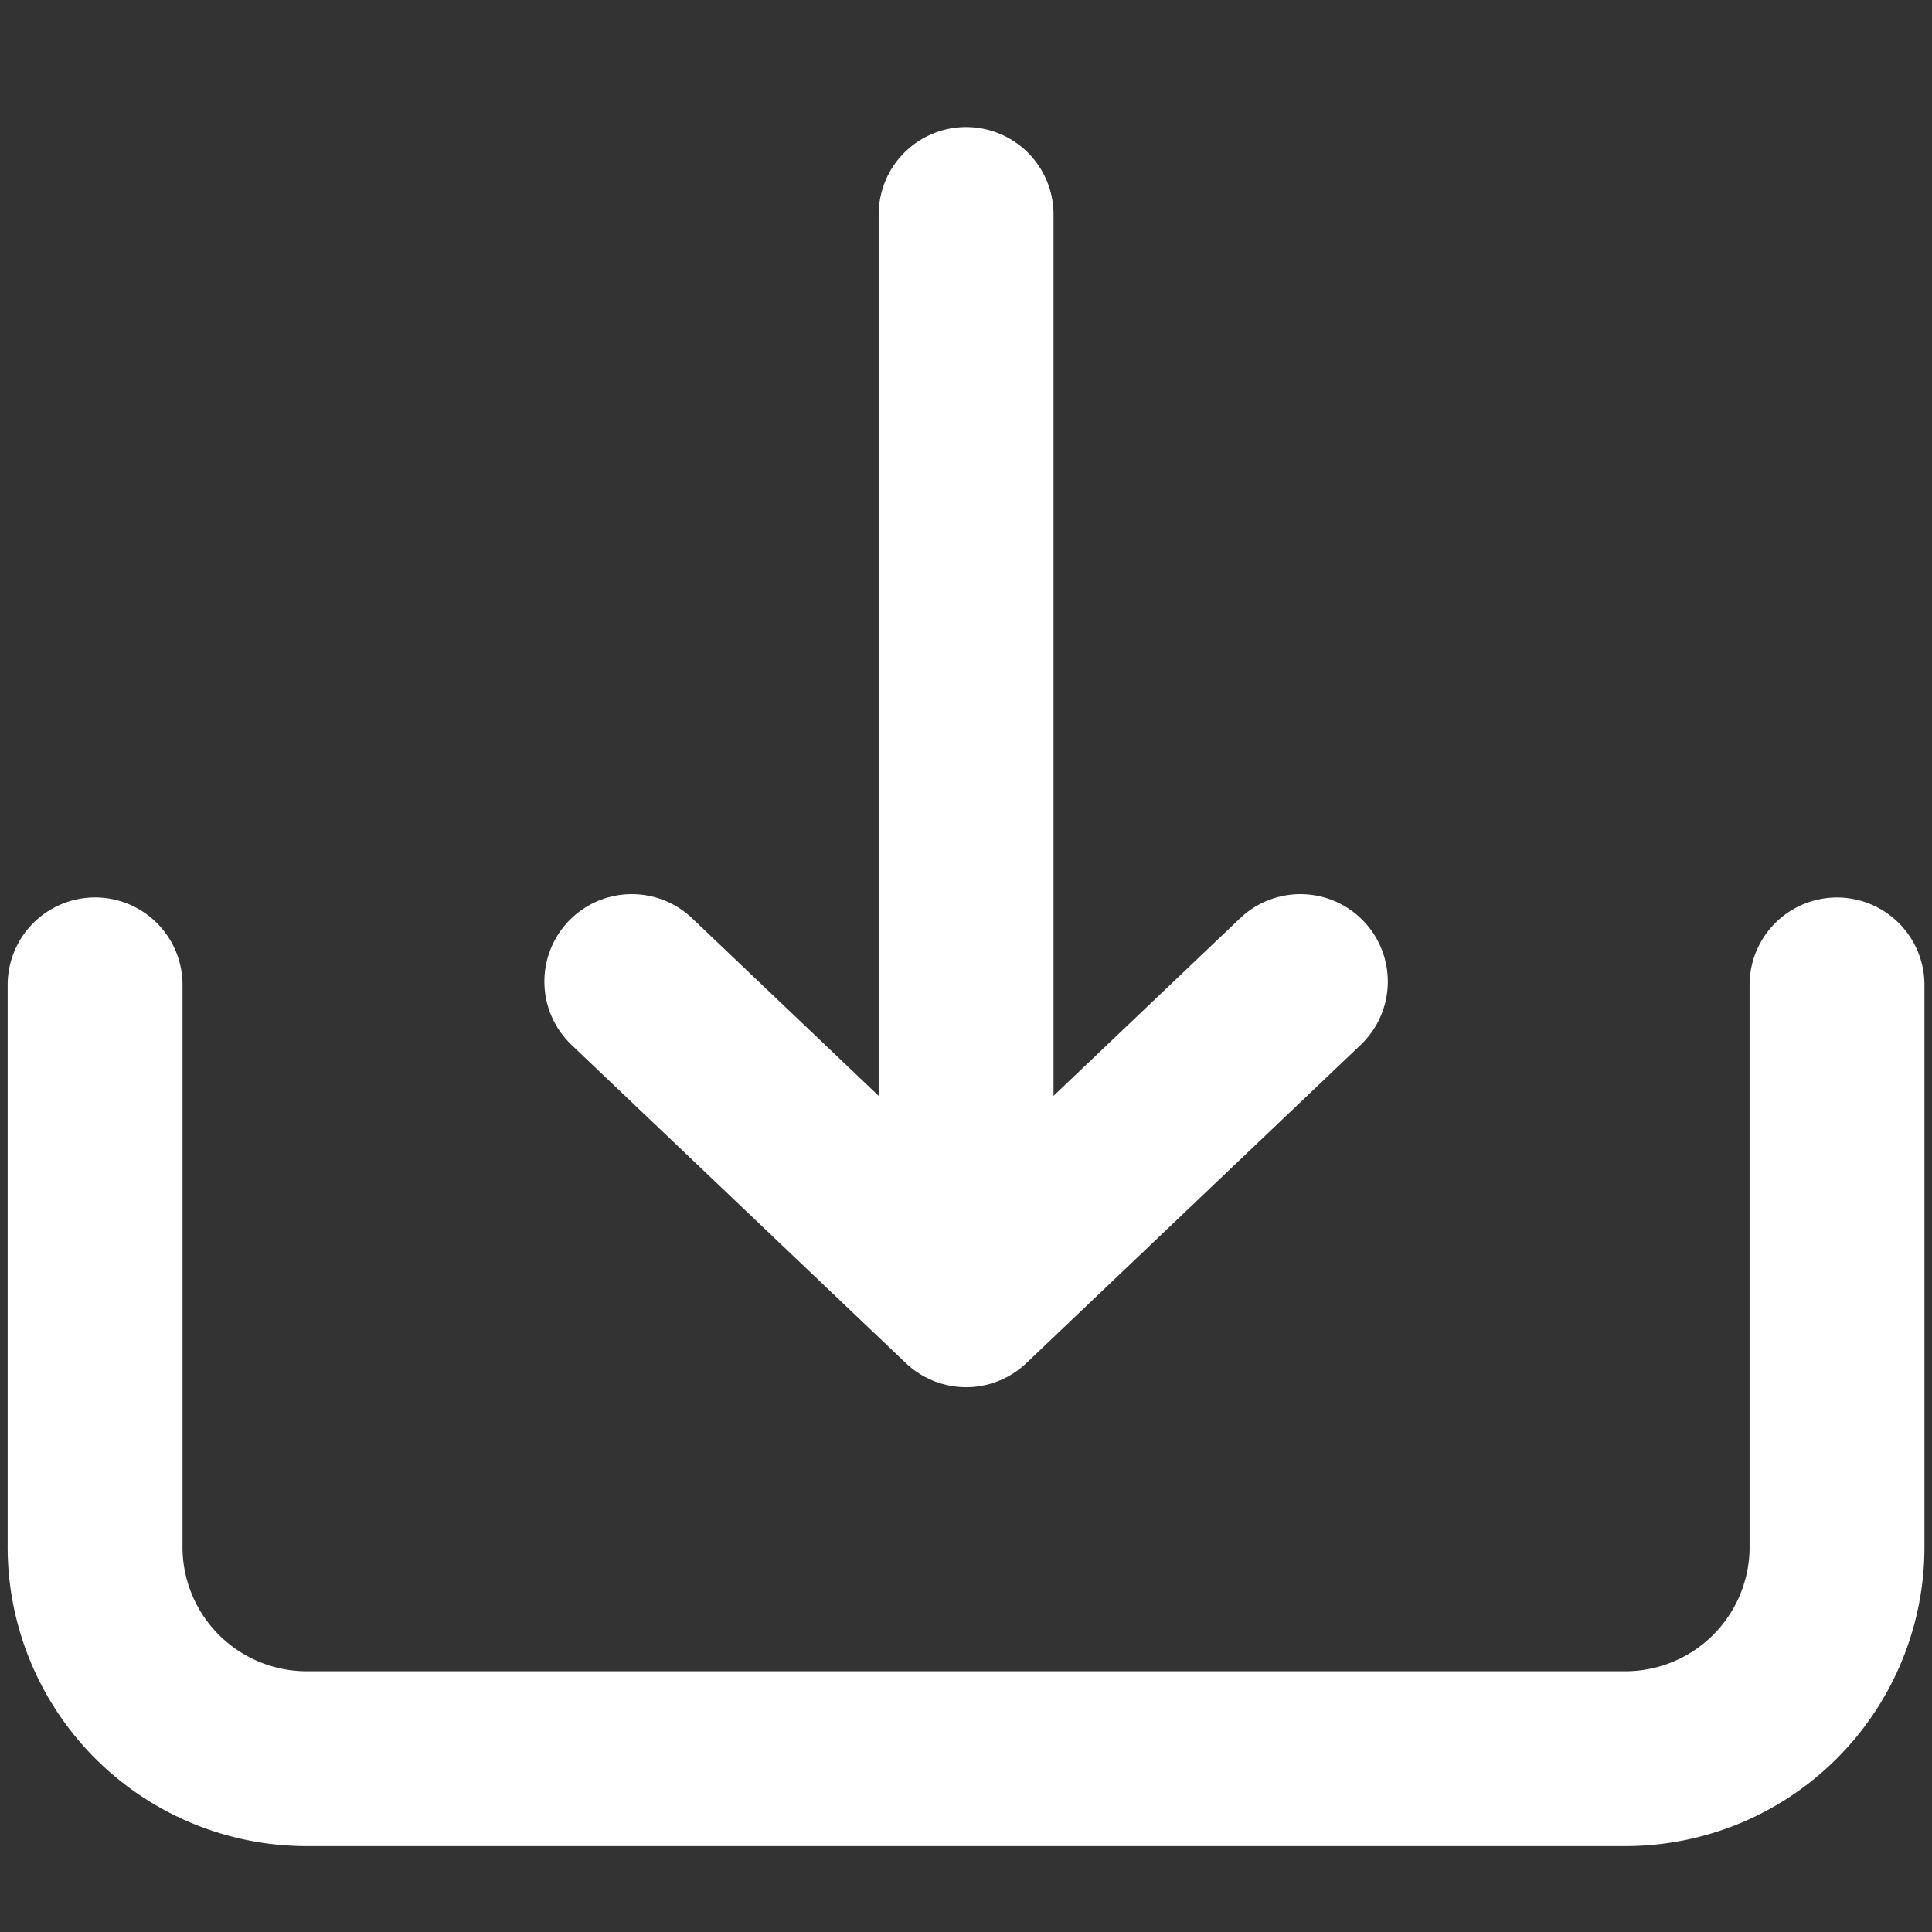
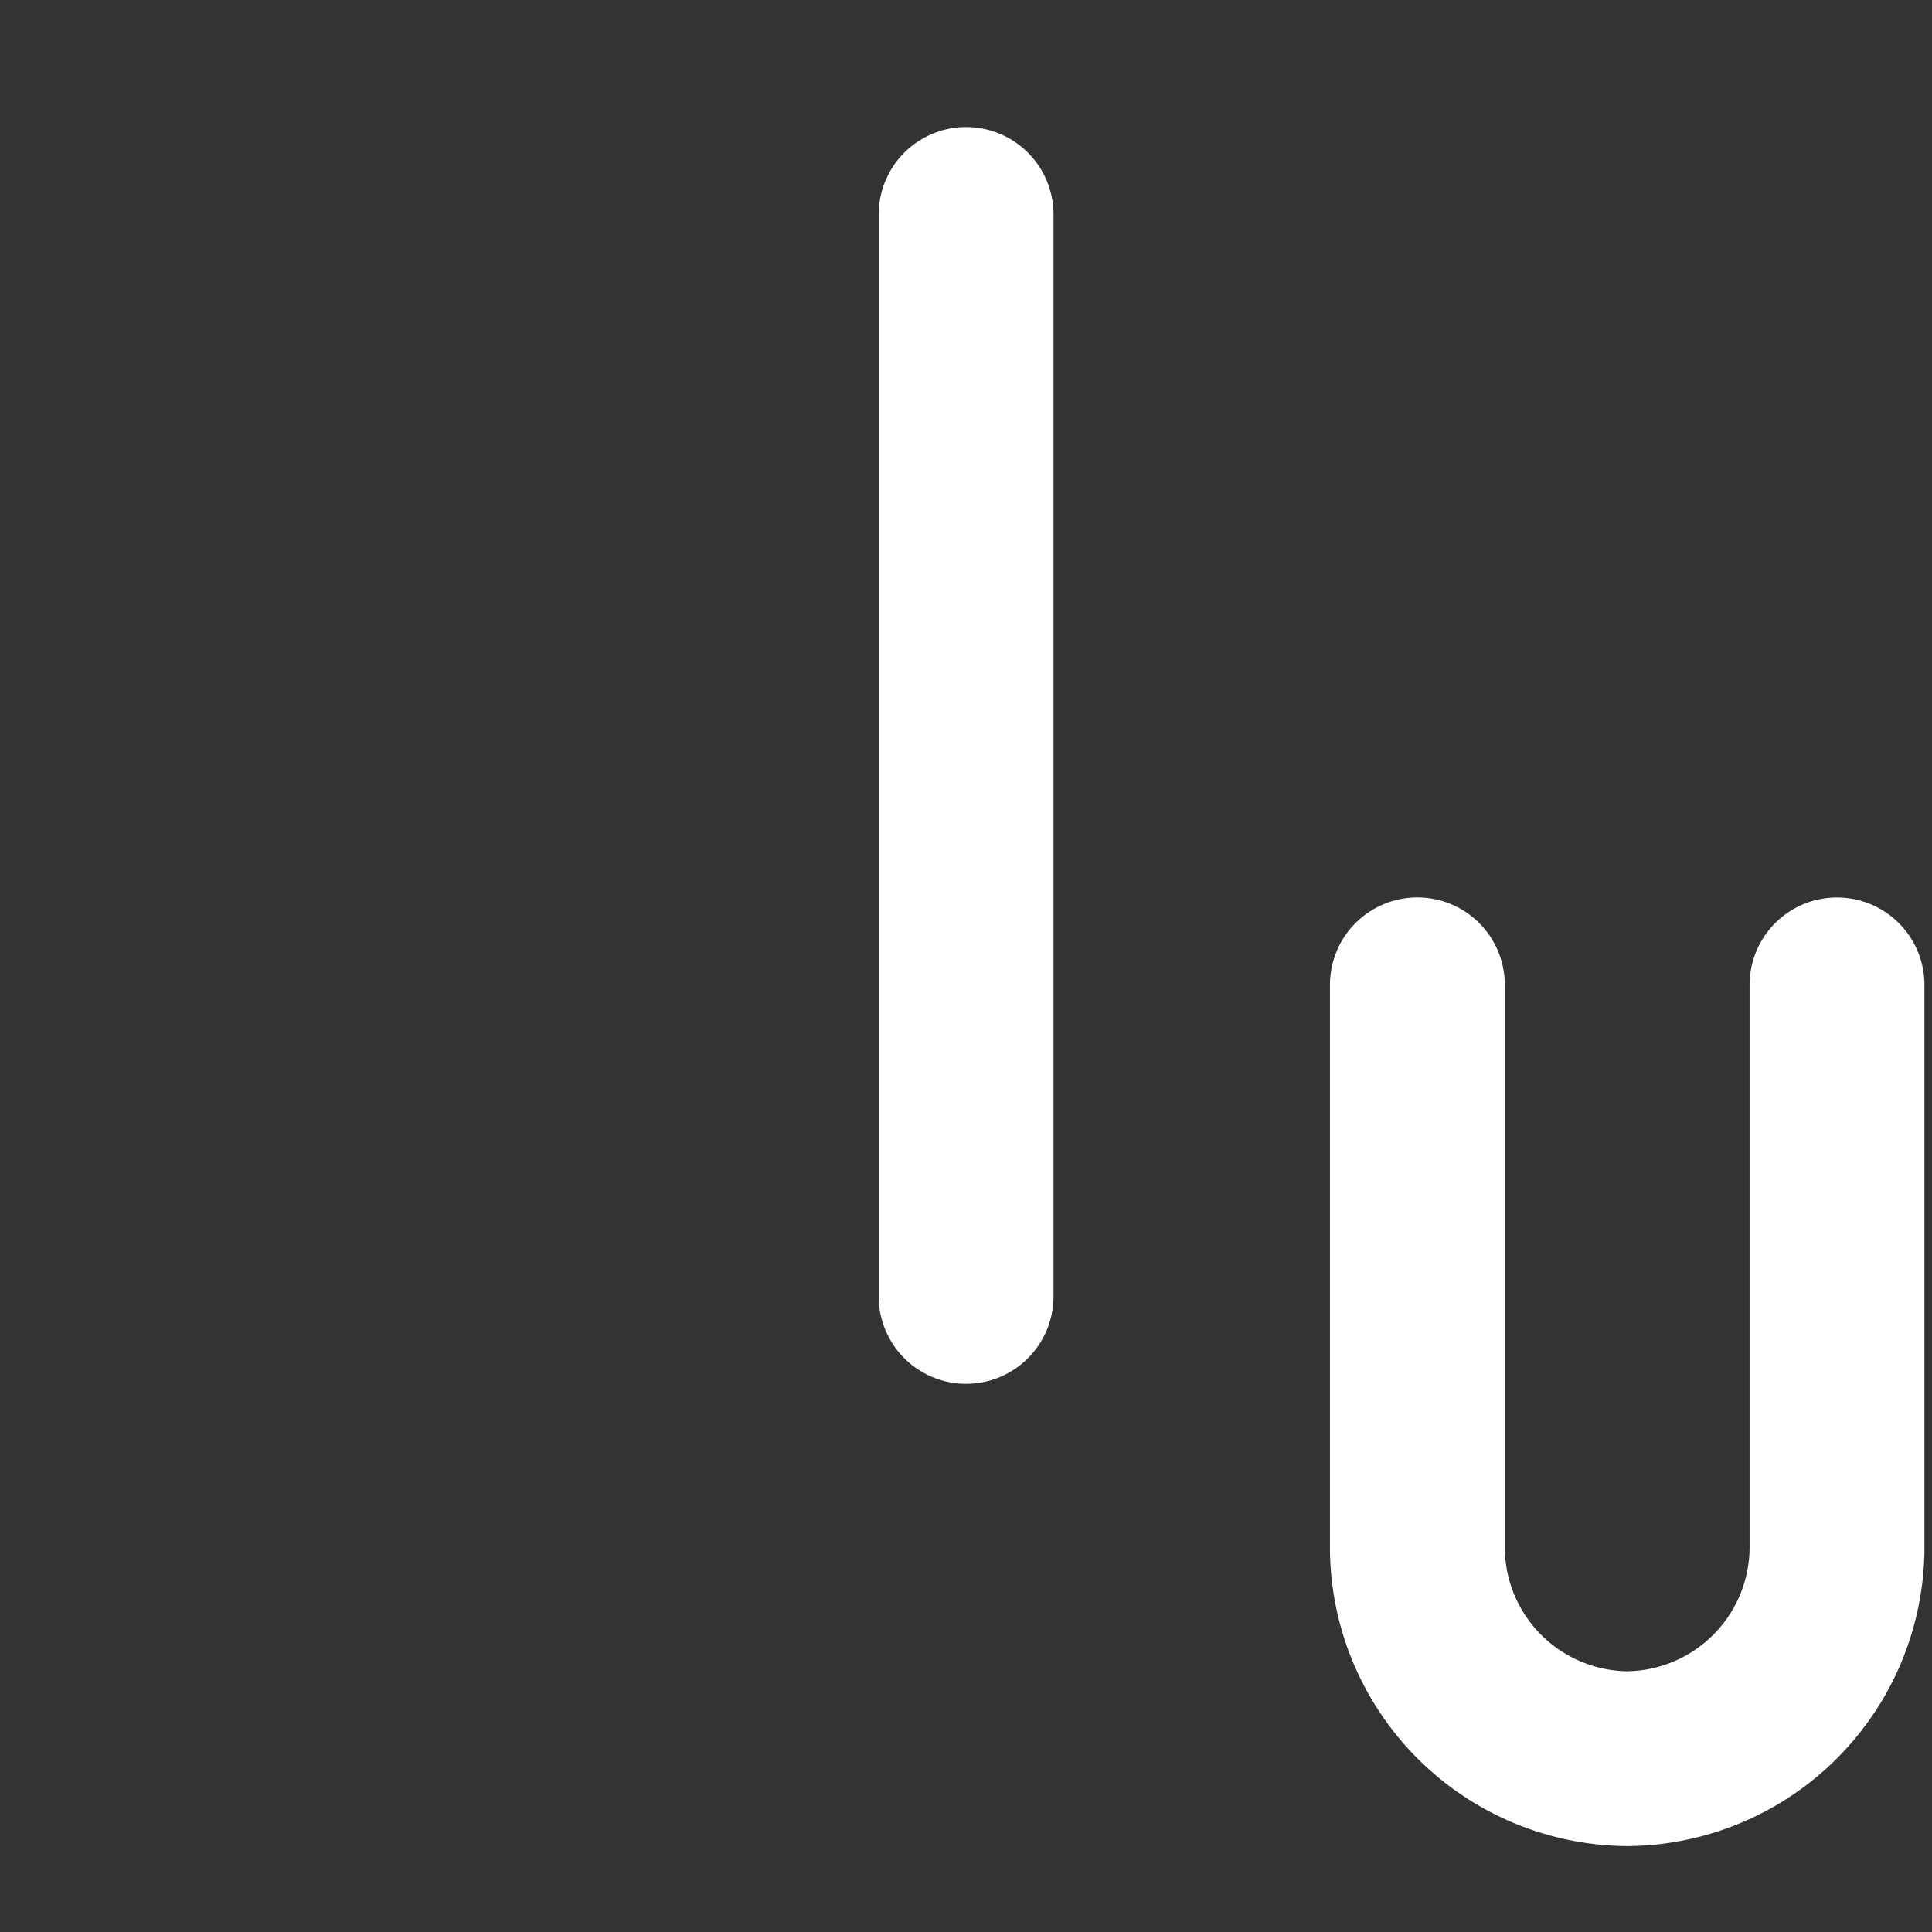
<svg xmlns="http://www.w3.org/2000/svg" viewBox="0 0 402.52 402.52">
  <rect x="0" y="0" width="402.52" height="402.52" fill="#333333" stroke="none" />
  <defs>
    <style>.a{fill:none;stroke:#fff;stroke-linecap:round;stroke-linejoin:round;stroke-width:36.43px;}</style>
  </defs>
-   <path class="a" d="M382.73,205.2V321.88A44.11,44.11,0,0,1,339,366.41H63.51a44.11,44.11,0,0,1-43.7-44.51c0-.24,0-.48,0-.71v-116" />
+   <path class="a" d="M382.73,205.2V321.88A44.11,44.11,0,0,1,339,366.41a44.11,44.11,0,0,1-43.7-44.51c0-.24,0-.48,0-.71v-116" />
  <line class="a" x1="201.28" y1="270.1" x2="201.28" y2="44.68" />
-   <polyline class="a" points="131.63 204.5 201.28 270.8 270.93 204.5" />
</svg>